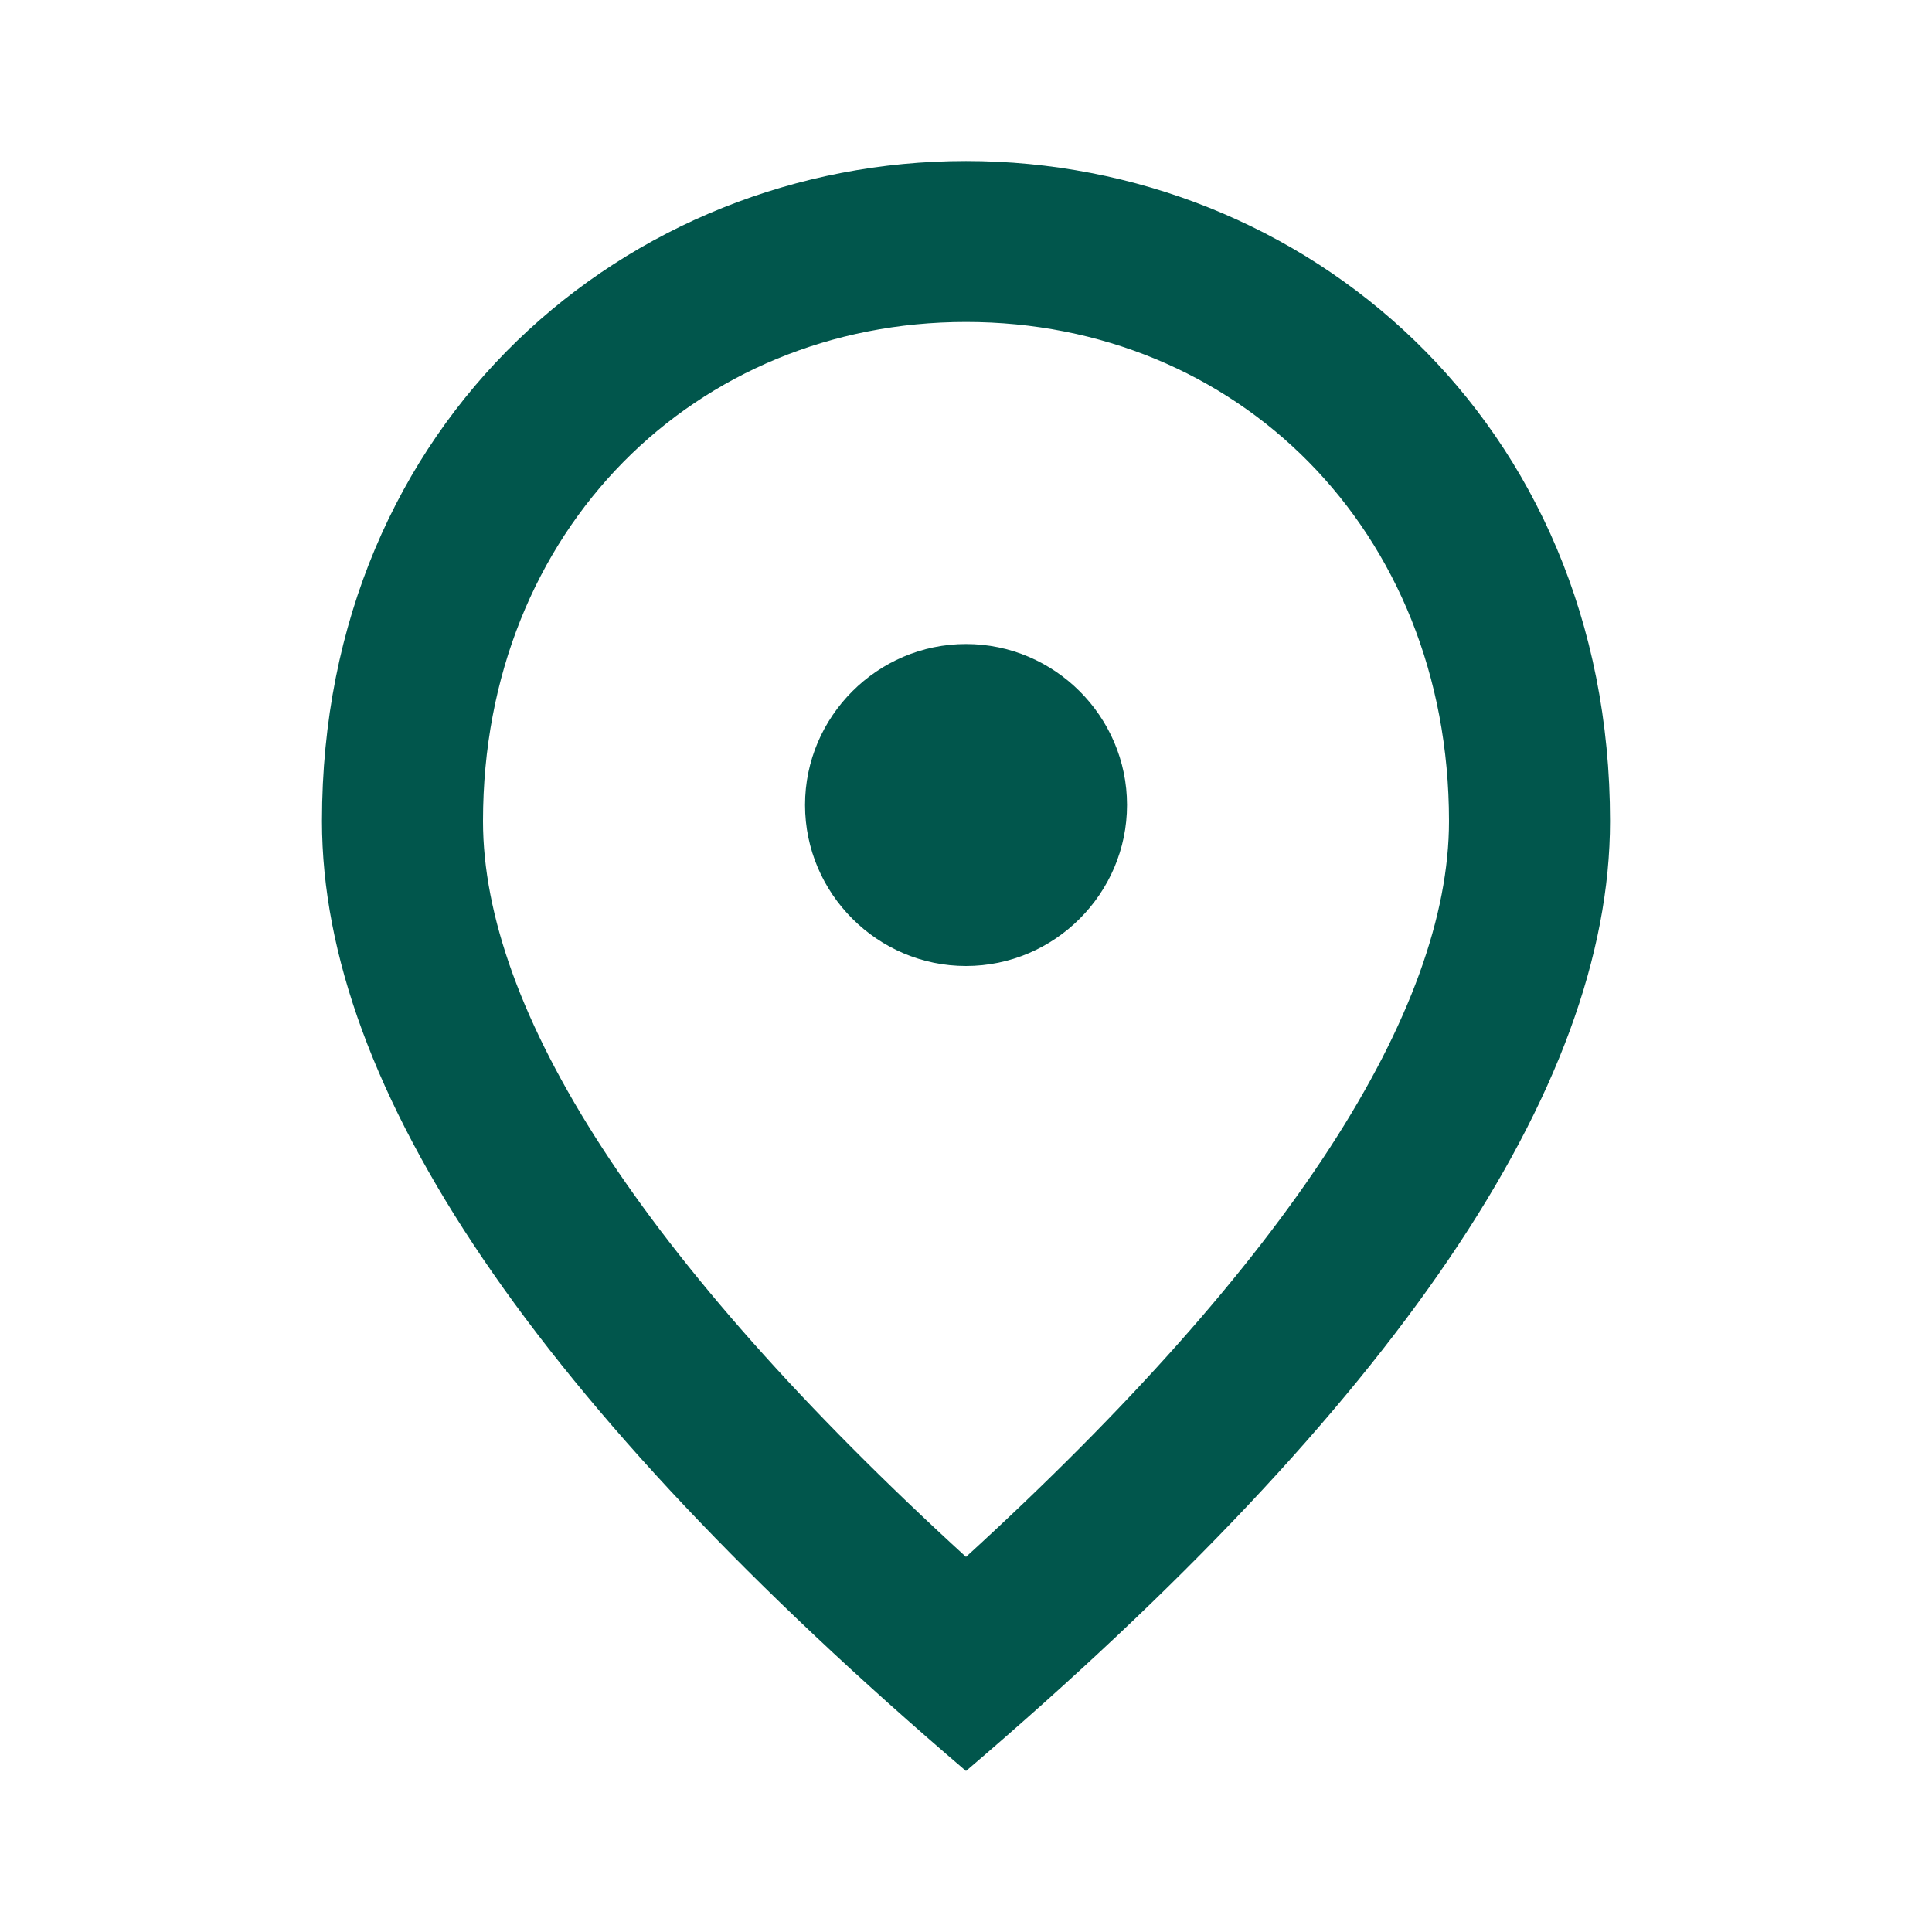
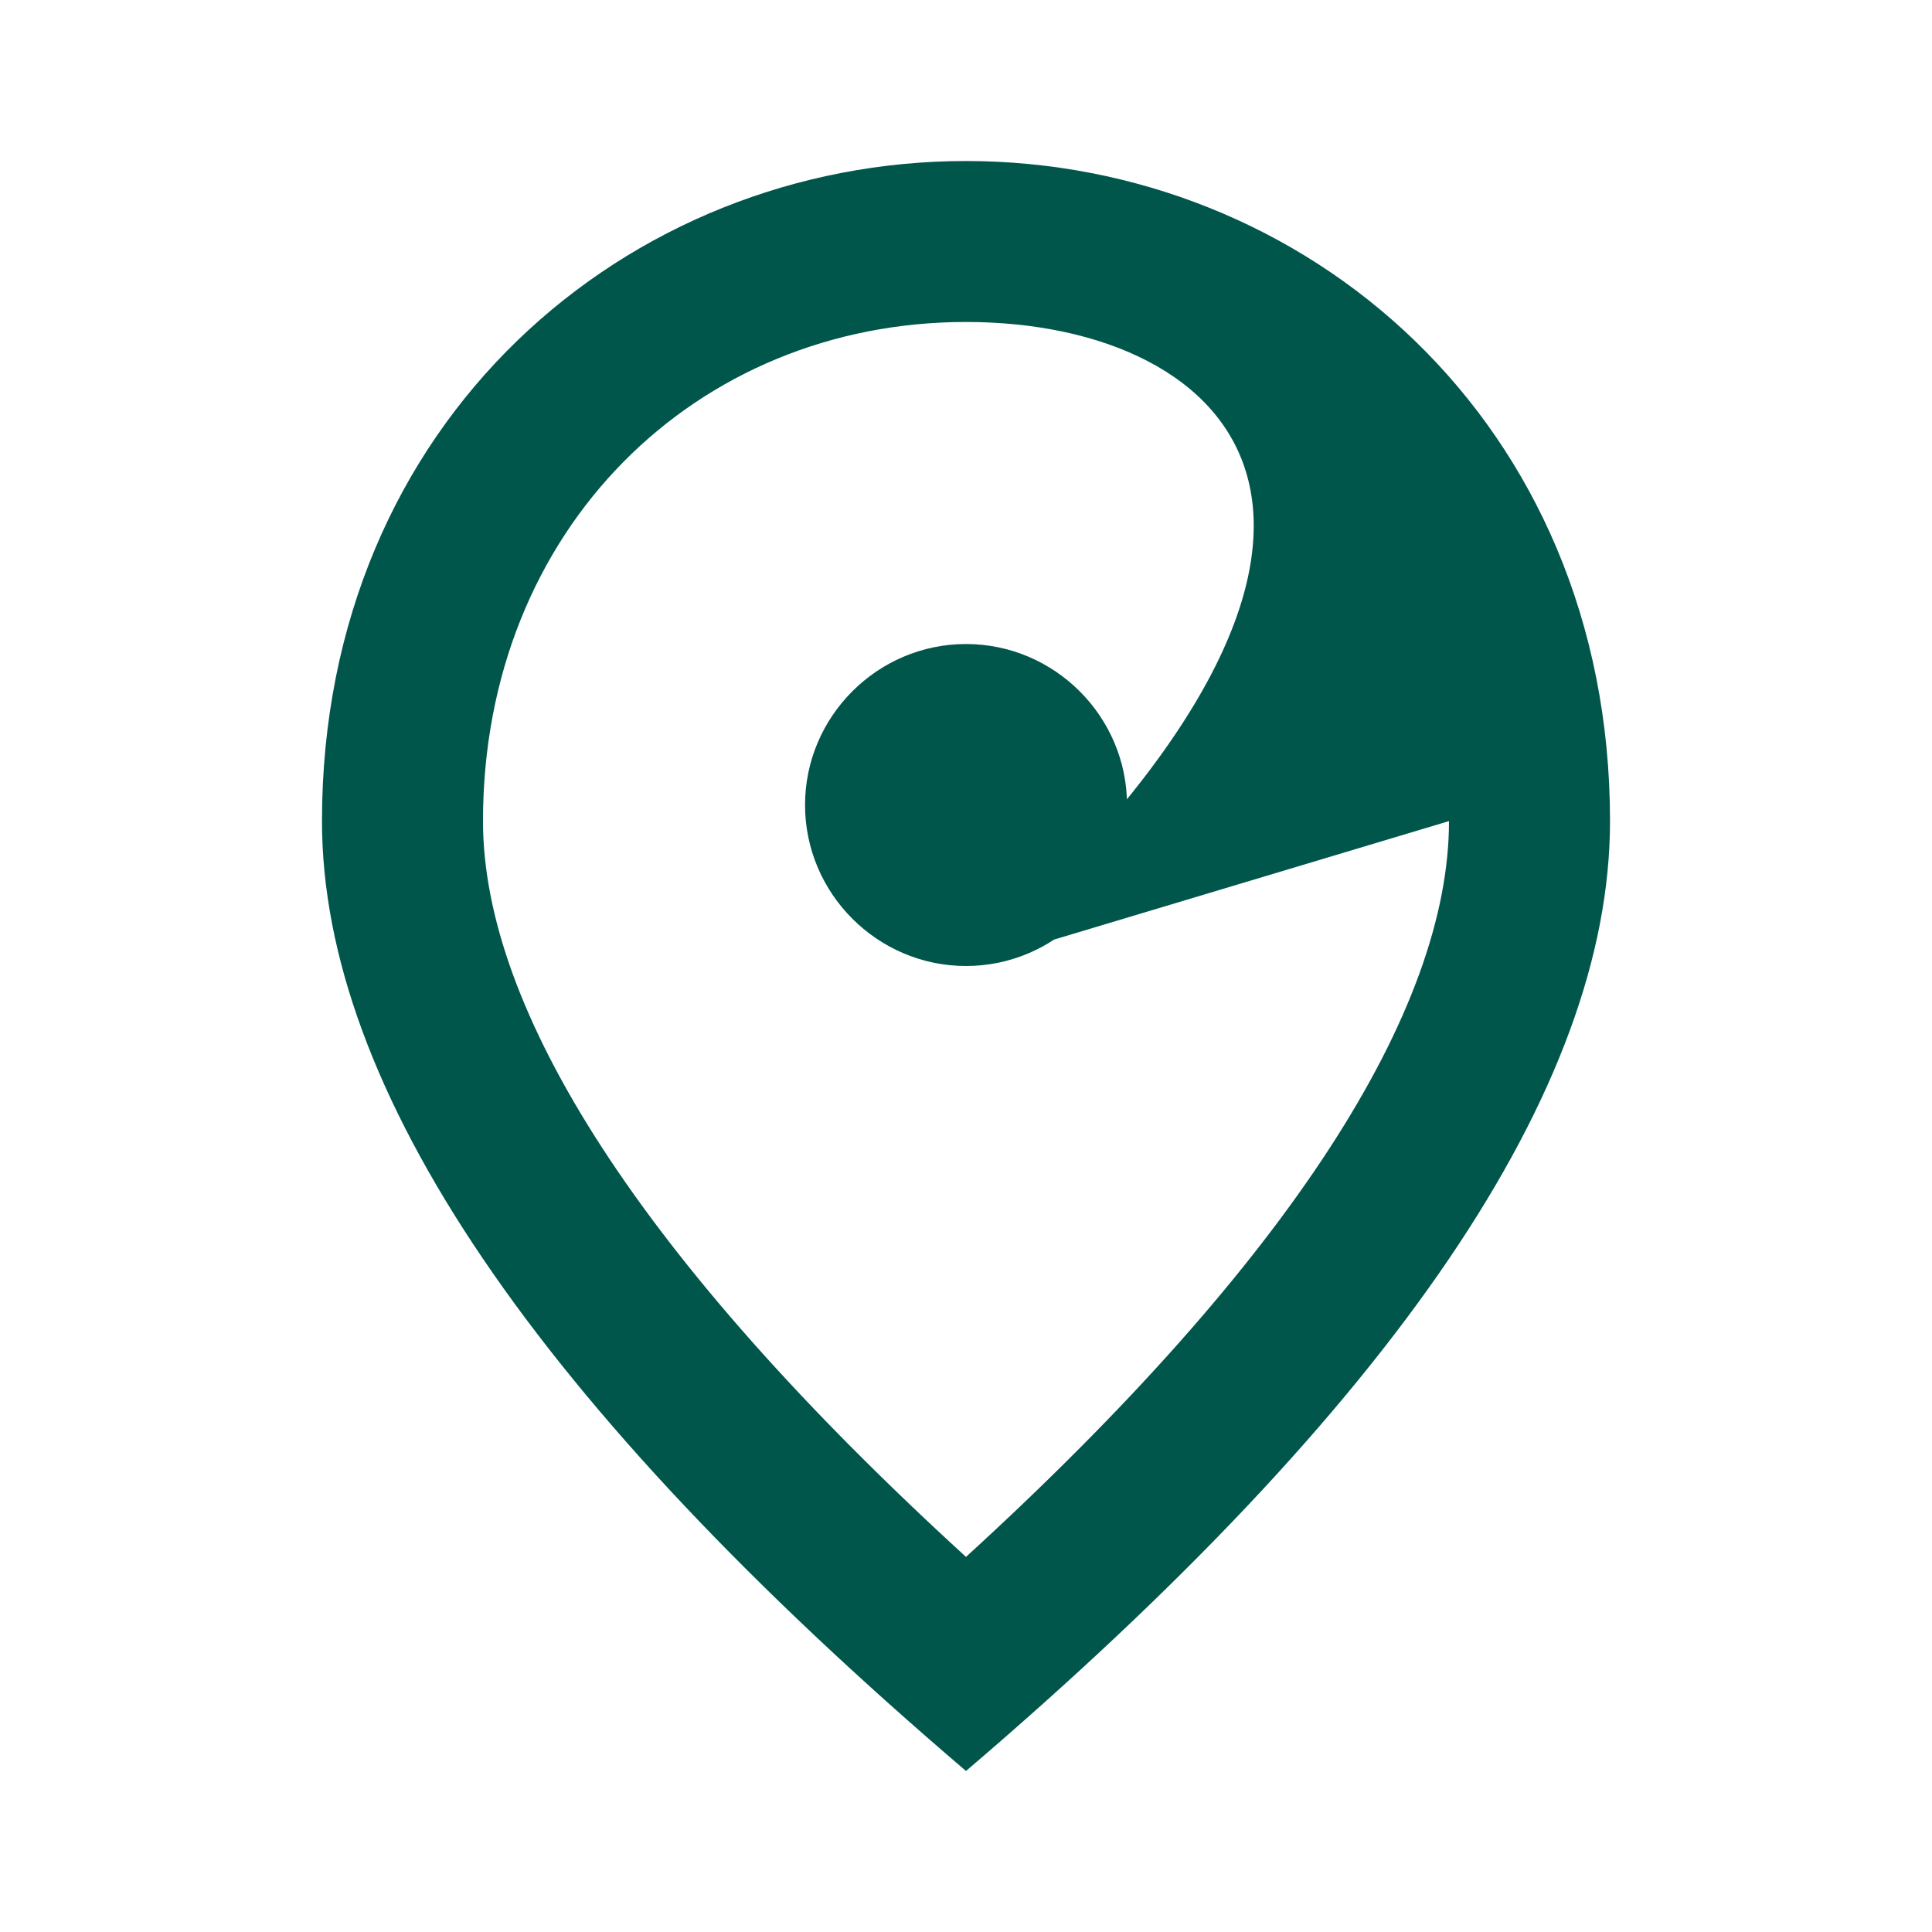
<svg xmlns="http://www.w3.org/2000/svg" width="32" height="32" viewBox="0 0 32 32" fill="none">
-   <path d="M16 16C14.534 16 13.334 14.8 13.334 13.333C13.334 11.867 14.534 10.667 16 10.667C17.467 10.667 18.667 11.867 18.667 13.333C18.667 14.8 17.467 16 16 16ZM24 13.6C24 8.76 20.467 5.333 16 5.333C11.534 5.333 8 8.76 8 13.6C8 16.72 10.6 20.853 16 25.787C21.4 20.853 24 16.72 24 13.6ZM16 2.667C21.6 2.667 26.667 6.96 26.667 13.6C26.667 18.027 23.107 23.267 16 29.333C8.893 23.267 5.333 18.027 5.333 13.6C5.333 6.96 10.4 2.667 16 2.667Z" fill="#01564C" />
+   <path d="M16 16C14.534 16 13.334 14.8 13.334 13.333C13.334 11.867 14.534 10.667 16 10.667C17.467 10.667 18.667 11.867 18.667 13.333C18.667 14.8 17.467 16 16 16ZC24 8.76 20.467 5.333 16 5.333C11.534 5.333 8 8.76 8 13.6C8 16.72 10.6 20.853 16 25.787C21.4 20.853 24 16.72 24 13.6ZM16 2.667C21.6 2.667 26.667 6.96 26.667 13.6C26.667 18.027 23.107 23.267 16 29.333C8.893 23.267 5.333 18.027 5.333 13.6C5.333 6.96 10.4 2.667 16 2.667Z" fill="#01564C" />
</svg>